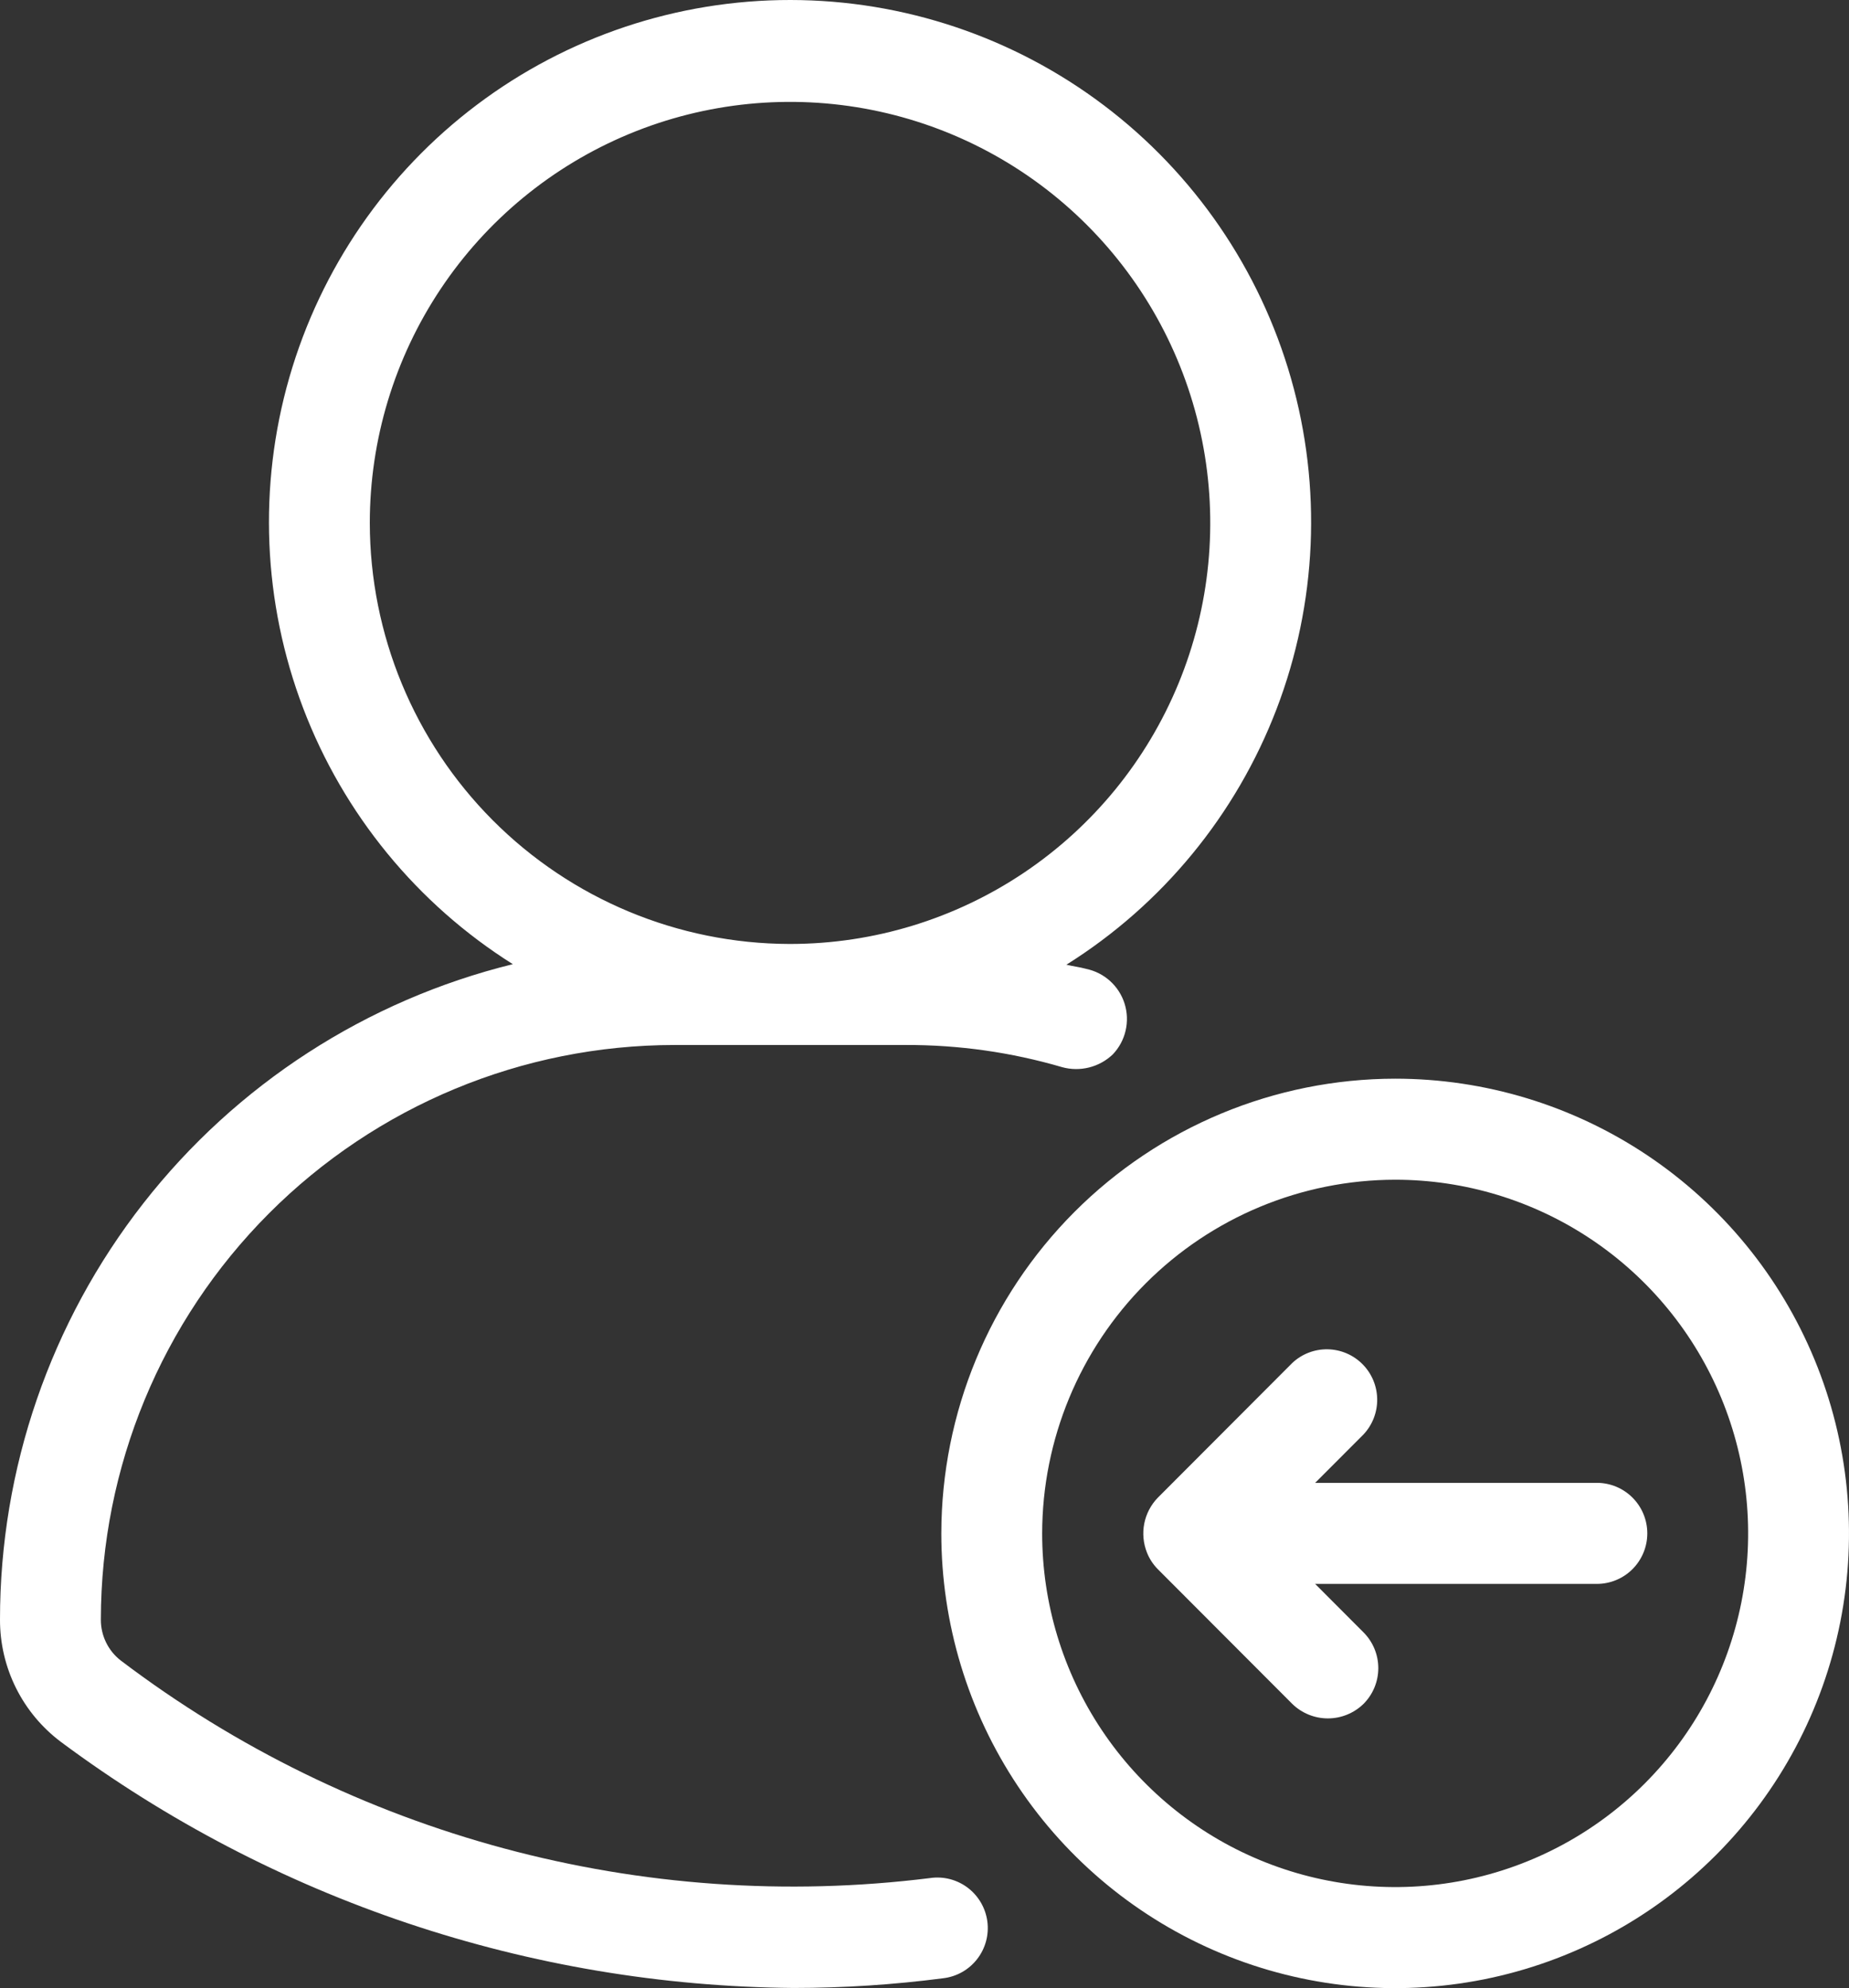
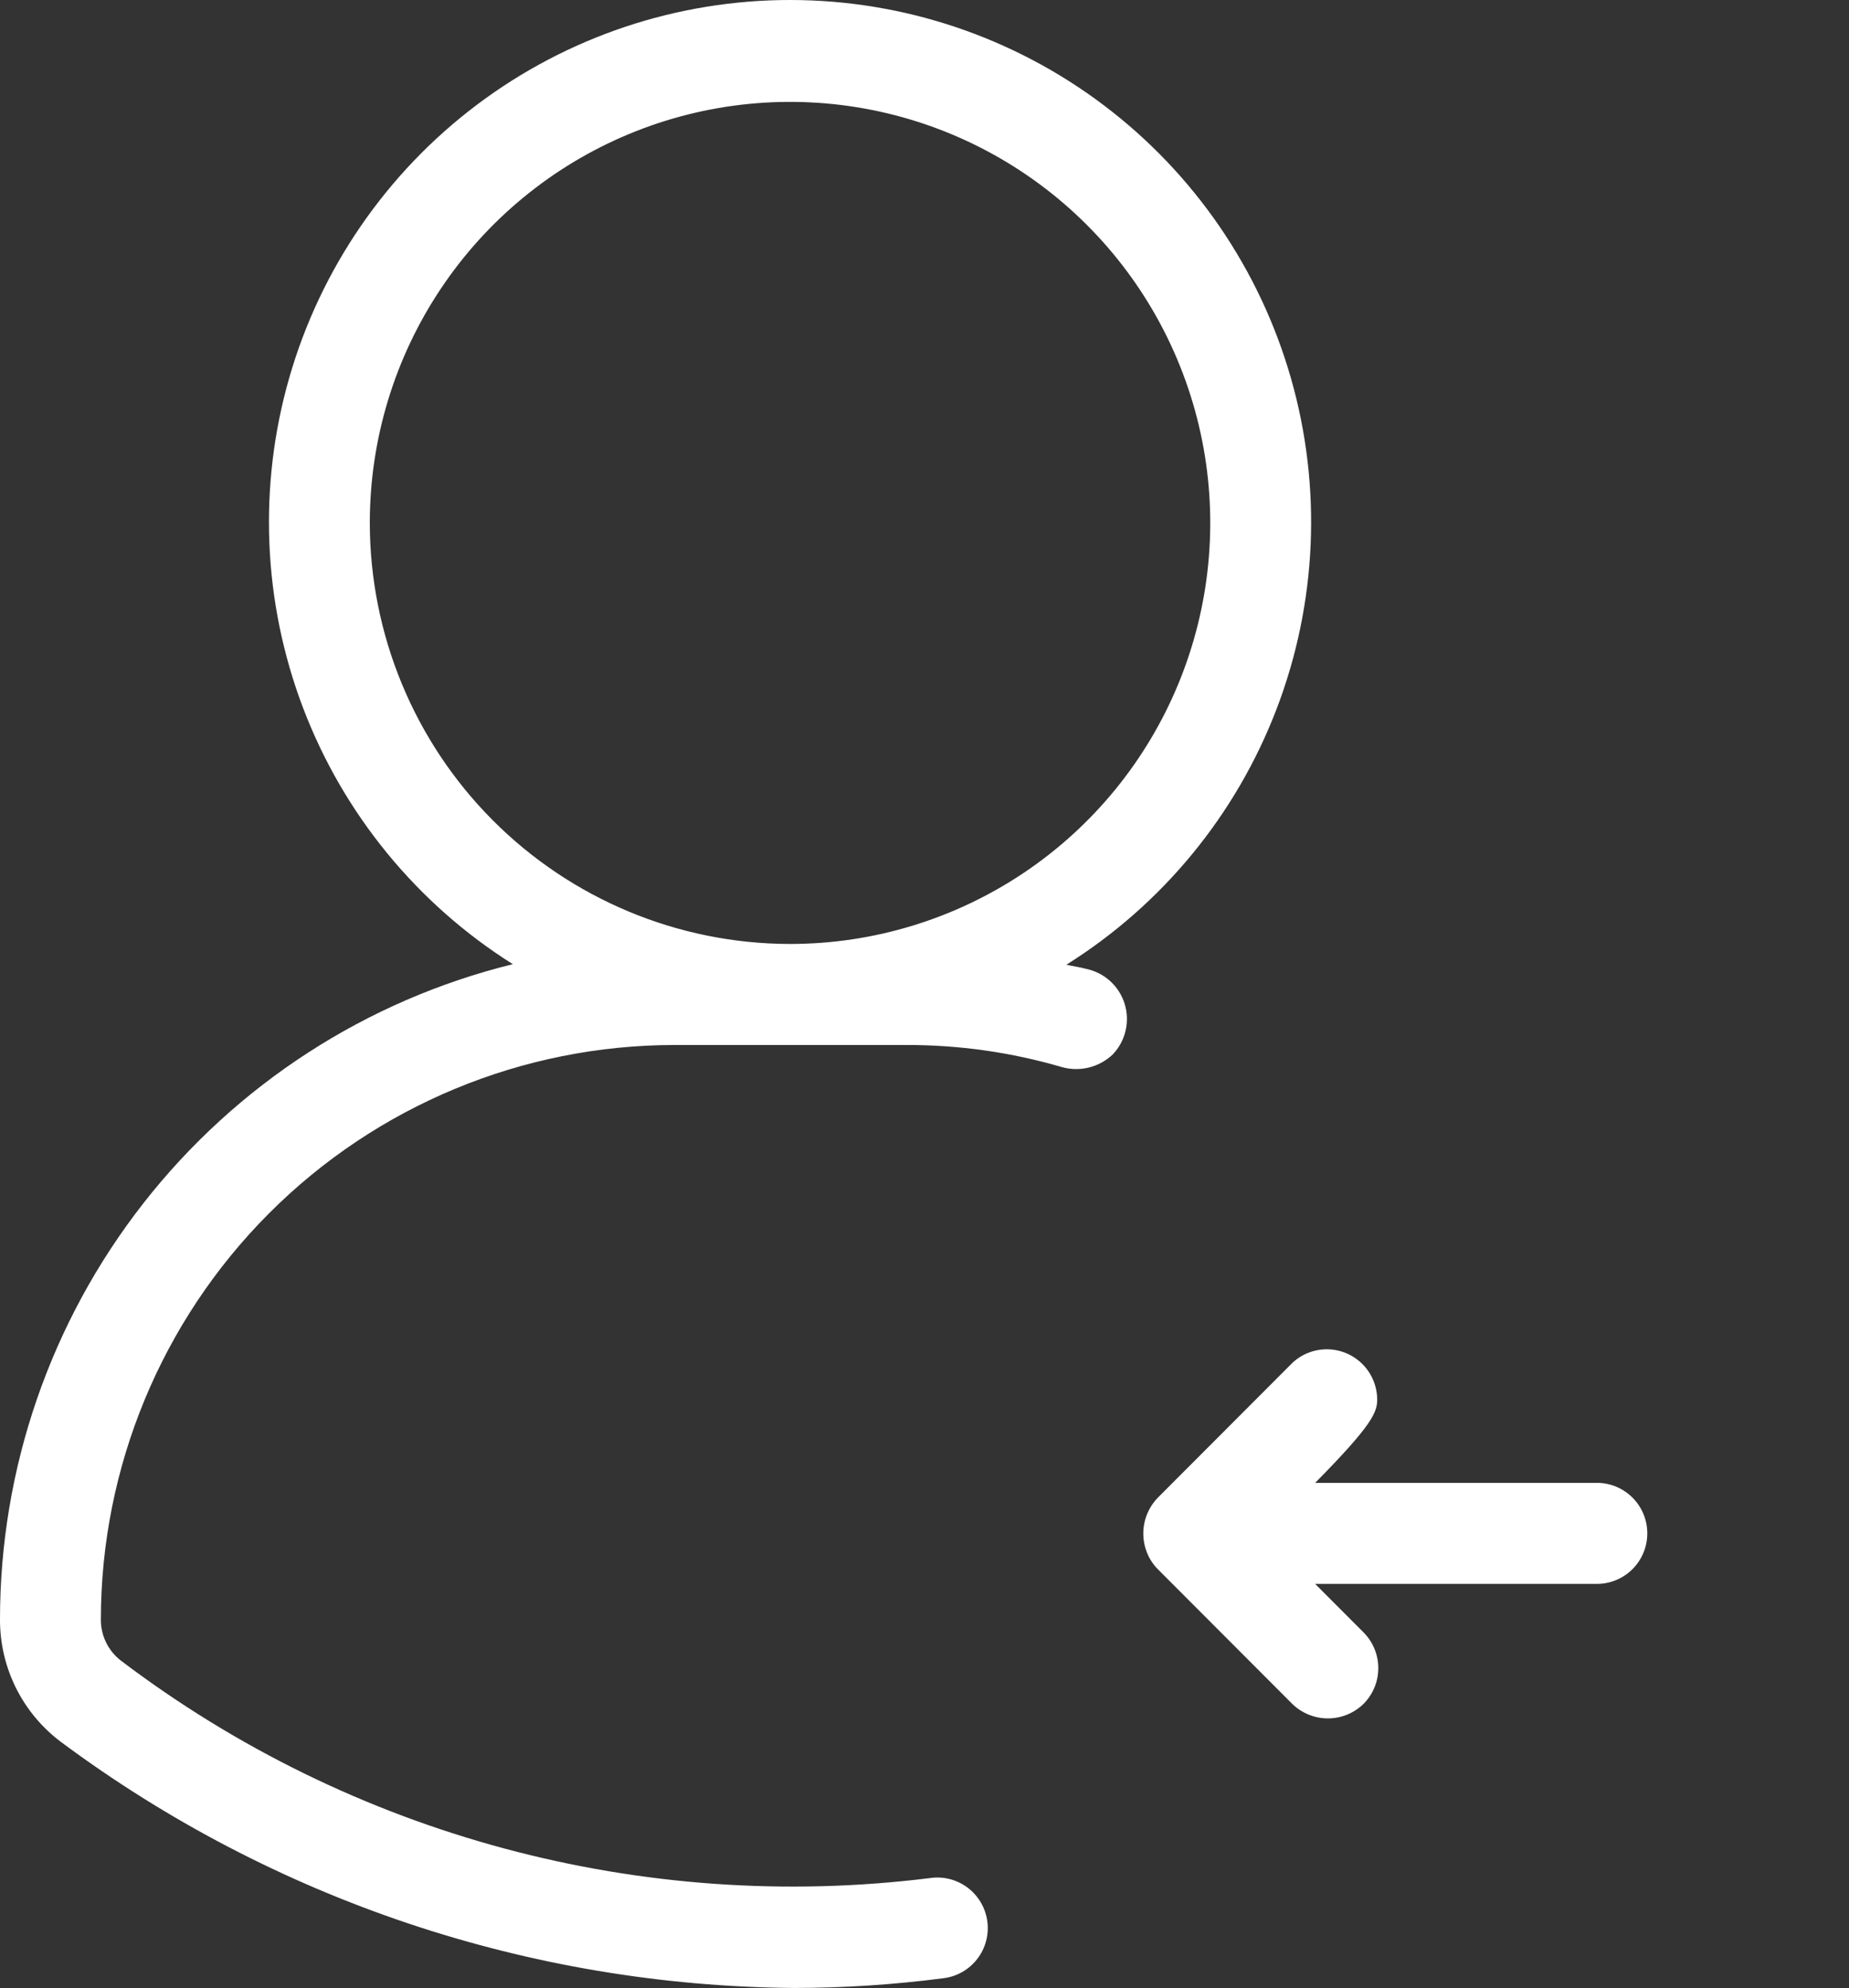
<svg xmlns="http://www.w3.org/2000/svg" width="93" height="100" viewBox="0 0 93 100" fill="none">
  <rect x="0" y="0" width="93" height="100" fill="#333333" stroke="none" />
  <path d="M3.071 87.621C13.738 95.552 26.643 99.884 39.925 99.992C42.436 99.991 44.944 99.828 47.435 99.504C47.769 99.465 48.092 99.361 48.386 99.196C48.679 99.031 48.937 98.81 49.144 98.544C49.352 98.279 49.504 97.975 49.593 97.65C49.682 97.325 49.705 96.985 49.662 96.651C49.618 96.317 49.509 95.995 49.34 95.703C49.171 95.412 48.946 95.157 48.678 94.953C48.41 94.749 48.104 94.602 47.779 94.517C47.453 94.433 47.114 94.415 46.781 94.464C32.306 96.266 17.7 92.339 6.07 83.519C5.758 83.276 5.506 82.965 5.333 82.608C5.16 82.252 5.071 81.861 5.073 81.465C5.078 73.801 8.12 66.453 13.528 61.033C18.937 55.614 26.271 52.567 33.92 52.562H45.553C48.216 52.552 50.867 52.928 53.423 53.677C53.866 53.799 54.334 53.804 54.78 53.692C55.226 53.58 55.636 53.354 55.969 53.036C56.287 52.703 56.51 52.292 56.614 51.843C56.719 51.395 56.703 50.927 56.566 50.488C56.429 50.048 56.177 49.654 55.836 49.345C55.495 49.036 55.078 48.825 54.628 48.733C54.307 48.64 53.963 48.606 53.638 48.523C58.46 45.5 62.169 40.988 64.207 35.667C66.244 30.346 66.499 24.506 64.932 19.027C63.365 13.548 60.062 8.729 55.522 5.297C50.981 1.865 45.449 0.005 39.761 1.1492e-05C34.073 -0.005 28.538 1.843 23.991 5.267C19.444 8.691 16.132 13.504 14.555 18.98C12.978 24.456 13.222 30.297 15.249 35.621C17.277 40.946 20.978 45.465 25.794 48.497C18.433 50.308 11.891 54.541 7.215 60.518C2.539 66.495 -0.002 73.871 2.60829e-05 81.465C-0.003 82.66 0.273 83.839 0.806 84.908C1.34 85.977 2.115 86.906 3.071 87.621ZM18.6 26.303C18.6 22.116 19.839 18.022 22.16 14.54C24.481 11.058 27.78 8.344 31.64 6.74C35.5 5.136 39.748 4.715 43.847 5.529C47.947 6.344 51.713 8.357 54.67 11.316C57.627 14.274 59.643 18.044 60.462 22.15C61.282 26.256 60.868 30.513 59.273 34.384C57.679 38.254 54.975 41.564 51.504 43.895C48.032 46.226 43.949 47.474 39.77 47.48H39.703C34.105 47.465 28.741 45.228 24.785 41.259C20.83 37.29 18.606 31.912 18.6 26.303Z" fill="white" />
-   <path d="M47.346 77.128C47.346 81.651 48.684 86.074 51.193 89.835C53.701 93.596 57.266 96.528 61.437 98.259C65.608 99.99 70.198 100.443 74.626 99.561C79.054 98.678 83.122 96.5 86.314 93.301C89.507 90.102 91.681 86.027 92.561 81.59C93.442 77.153 92.99 72.554 91.262 68.375C89.535 64.196 86.609 60.624 82.855 58.11C79.101 55.597 74.688 54.256 70.173 54.256C64.121 54.263 58.319 56.675 54.039 60.962C49.76 65.25 47.352 71.064 47.346 77.128ZM70.173 59.338C73.684 59.338 77.117 60.382 80.037 62.337C82.956 64.291 85.232 67.07 86.576 70.32C87.92 73.571 88.271 77.148 87.586 80.598C86.901 84.049 85.21 87.219 82.727 89.707C80.244 92.195 77.081 93.889 73.636 94.576C70.192 95.262 66.623 94.91 63.378 93.563C60.134 92.217 57.361 89.937 55.41 87.011C53.459 84.086 52.418 80.646 52.418 77.128C52.424 72.412 54.296 67.89 57.624 64.555C60.953 61.22 65.466 59.344 70.173 59.338Z" fill="white" />
-   <path d="M57.691 78.097C57.814 78.407 57.998 78.688 58.232 78.925L64.996 85.702C65.475 86.171 66.119 86.433 66.789 86.433C67.459 86.433 68.103 86.171 68.583 85.702C69.058 85.225 69.325 84.579 69.325 83.905C69.325 83.231 69.058 82.584 68.583 82.108L66.148 79.668H80.318C80.991 79.668 81.636 79.4 82.112 78.924C82.587 78.447 82.855 77.801 82.855 77.127C82.855 76.453 82.587 75.806 82.112 75.33C81.636 74.853 80.991 74.585 80.318 74.585H66.15L68.585 72.146C69.035 71.664 69.28 71.026 69.269 70.367C69.258 69.707 68.992 69.077 68.526 68.611C68.061 68.145 67.432 67.878 66.774 67.868C66.115 67.857 65.479 68.104 64.999 68.555L58.235 75.332C57.887 75.691 57.65 76.143 57.553 76.634C57.457 77.125 57.505 77.633 57.691 78.097Z" fill="white" />
+   <path d="M57.691 78.097C57.814 78.407 57.998 78.688 58.232 78.925L64.996 85.702C65.475 86.171 66.119 86.433 66.789 86.433C67.459 86.433 68.103 86.171 68.583 85.702C69.058 85.225 69.325 84.579 69.325 83.905C69.325 83.231 69.058 82.584 68.583 82.108L66.148 79.668H80.318C80.991 79.668 81.636 79.4 82.112 78.924C82.587 78.447 82.855 77.801 82.855 77.127C82.855 76.453 82.587 75.806 82.112 75.33C81.636 74.853 80.991 74.585 80.318 74.585H66.15C69.035 71.664 69.28 71.026 69.269 70.367C69.258 69.707 68.992 69.077 68.526 68.611C68.061 68.145 67.432 67.878 66.774 67.868C66.115 67.857 65.479 68.104 64.999 68.555L58.235 75.332C57.887 75.691 57.65 76.143 57.553 76.634C57.457 77.125 57.505 77.633 57.691 78.097Z" fill="white" />
</svg>